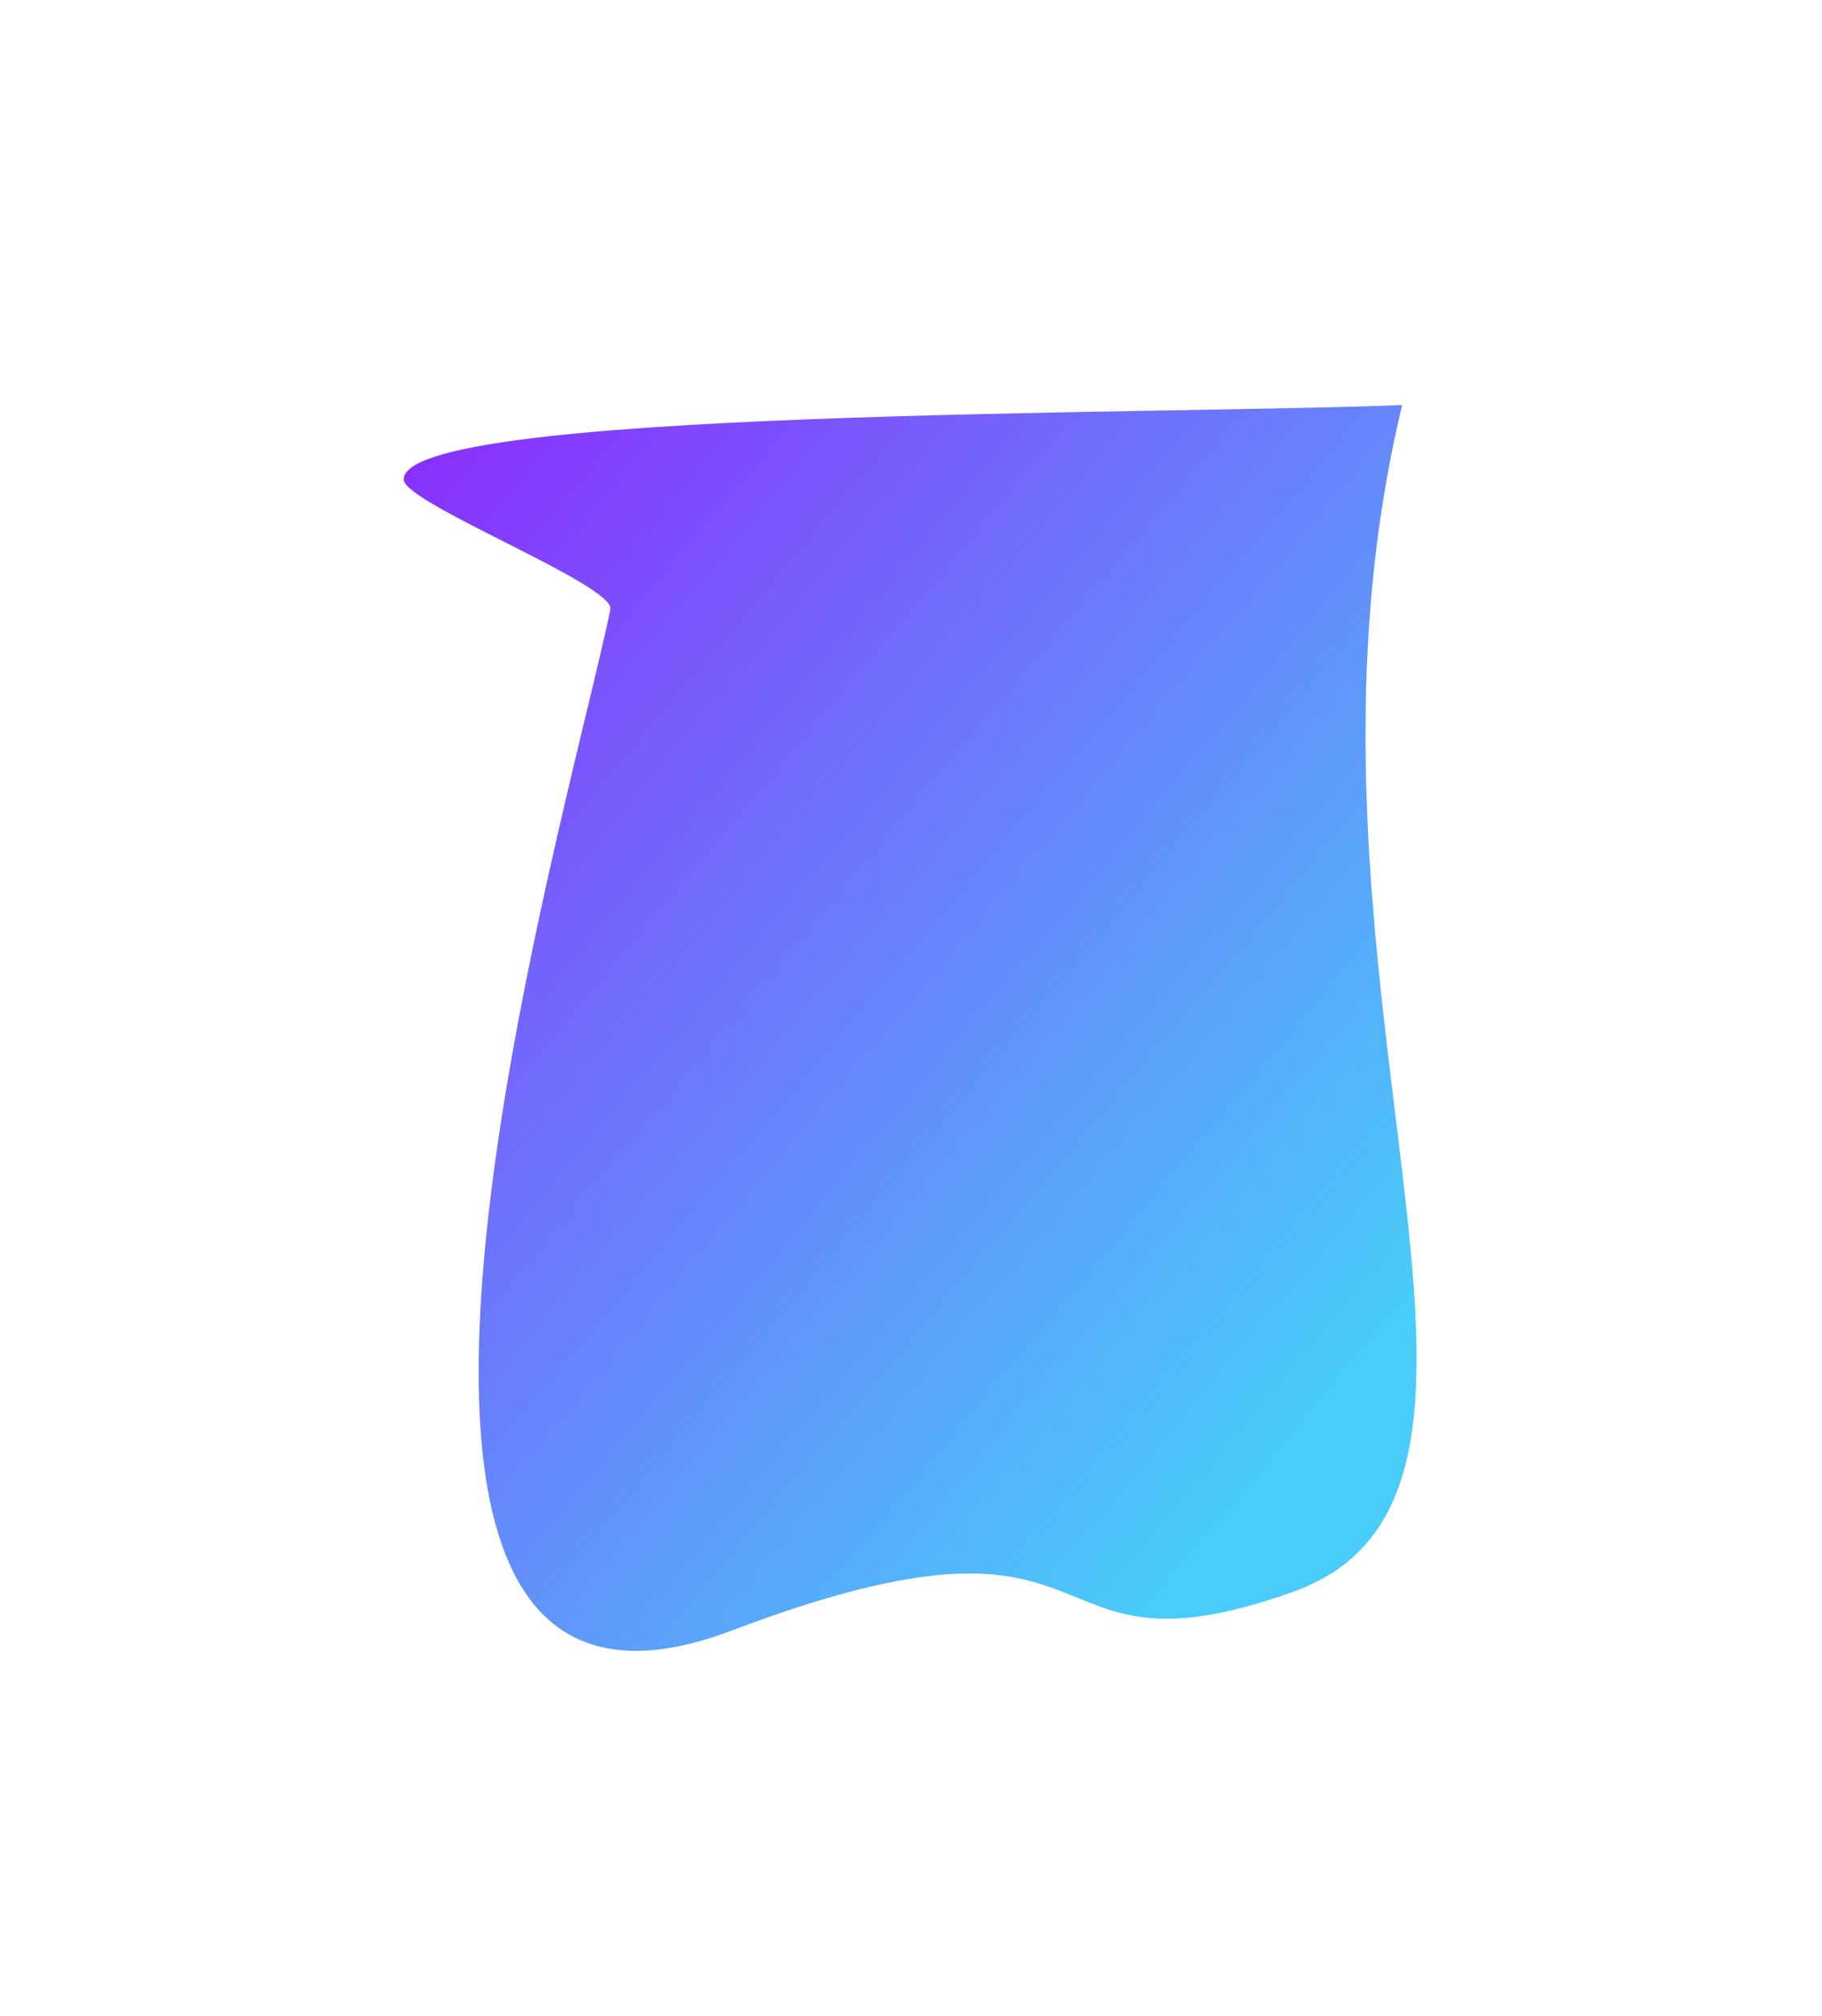
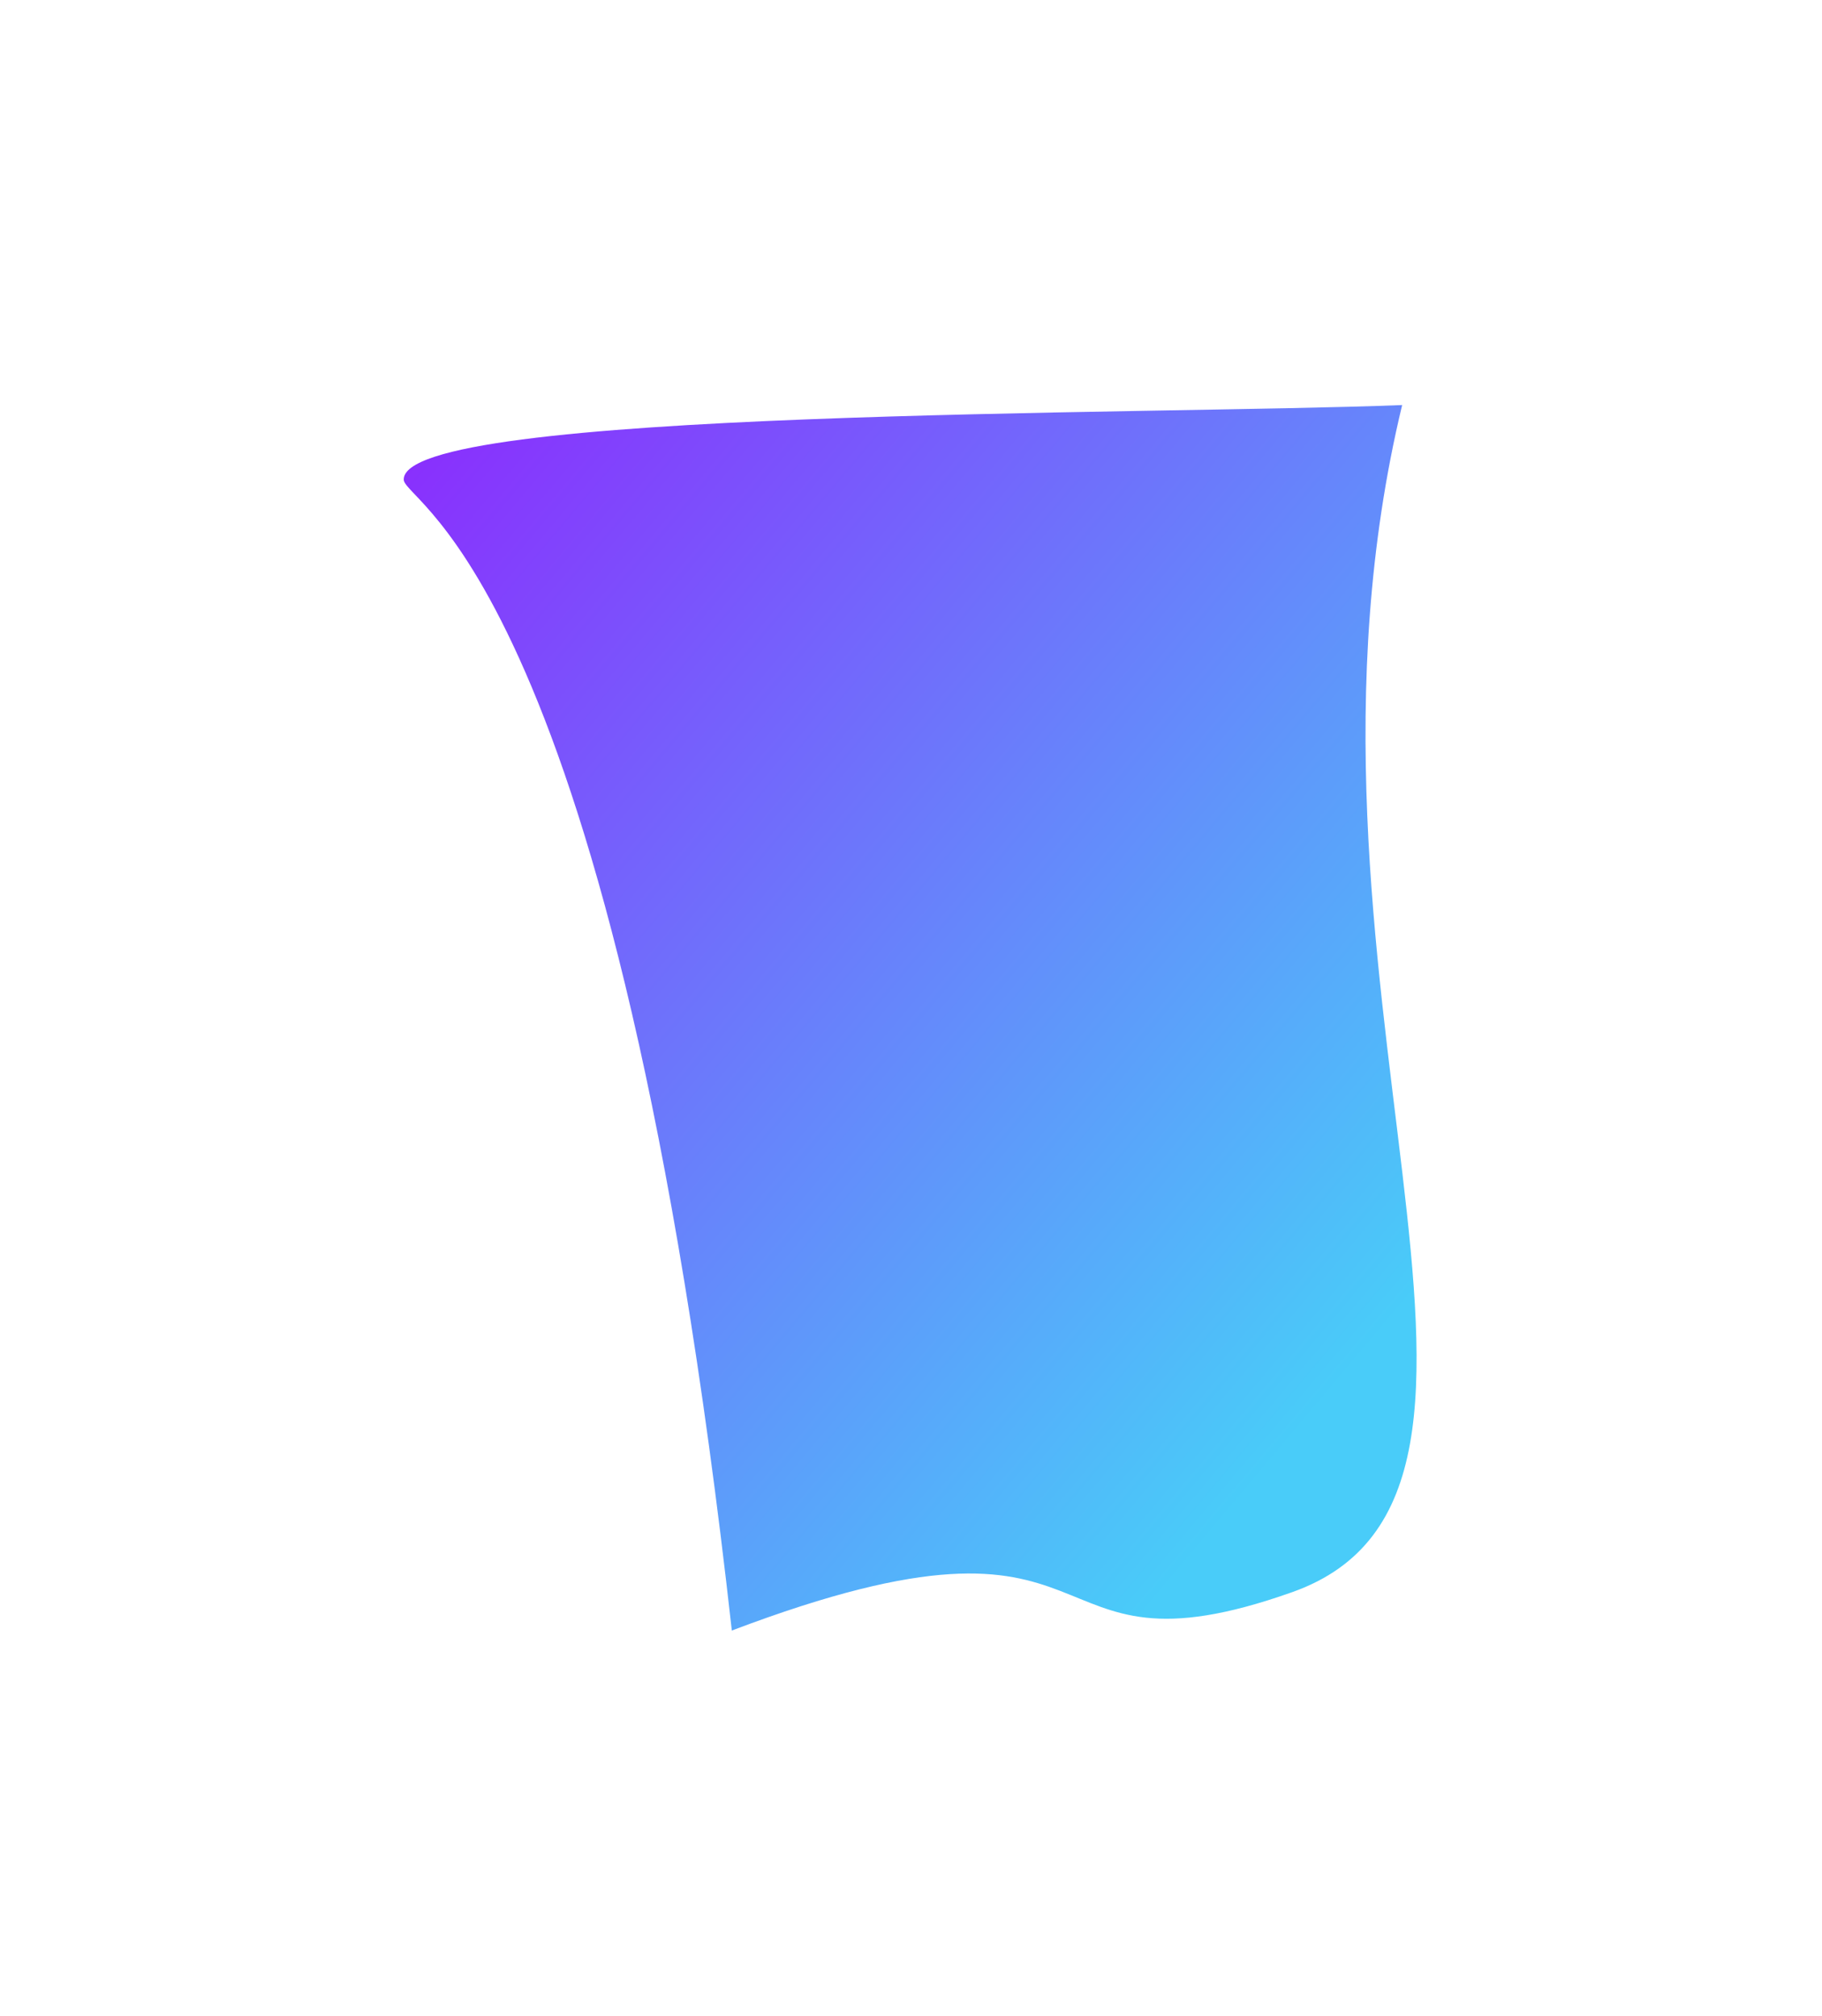
<svg xmlns="http://www.w3.org/2000/svg" width="677" height="749" viewBox="0 0 677 749" fill="none" class="HeroWorkspaceBuilder_builder-gradient__hdANn">
  <g filter="url(#filter0_f_6920_404880)">
-     <path d="M520.999 150.497C470.237 361.041 585.62 554.102 480.186 591.539C378.768 627.549 420.658 549.423 271.922 605.817C101.831 670.307 211.253 302.83 226.786 226.424C228.61 217.45 151.439 187.505 150.034 178.408C147.997 151.667 427.383 154.22 520.999 150.497Z" fill="url(#paint0_linear_6920_404880)" />
+     <path d="M520.999 150.497C470.237 361.041 585.62 554.102 480.186 591.539C378.768 627.549 420.658 549.423 271.922 605.817C228.61 217.45 151.439 187.505 150.034 178.408C147.997 151.667 427.383 154.22 520.999 150.497Z" fill="url(#paint0_linear_6920_404880)" />
  </g>
  <defs>
    <filter id="filter0_f_6920_404880" x="0.023" y="0.496" width="676.336" height="762.875" filterUnits="userSpaceOnUse" color-interpolation-filters="sRGB">
      <feFlood flood-opacity="0" result="BackgroundImageFix" />
      <feBlend mode="normal" in="SourceGraphic" in2="BackgroundImageFix" result="shape" />
      <feGaussianBlur stdDeviation="75" result="effect1_foregroundBlur_6920_404880" />
    </filter>
    <linearGradient id="paint0_linear_6920_404880" x1="161.097" y1="163.39" x2="530.899" y2="474.155" gradientUnits="userSpaceOnUse">
      <stop stop-color="#8930FD" />
      <stop offset="1" stop-color="#49CCF9" />
    </linearGradient>
  </defs>
</svg>